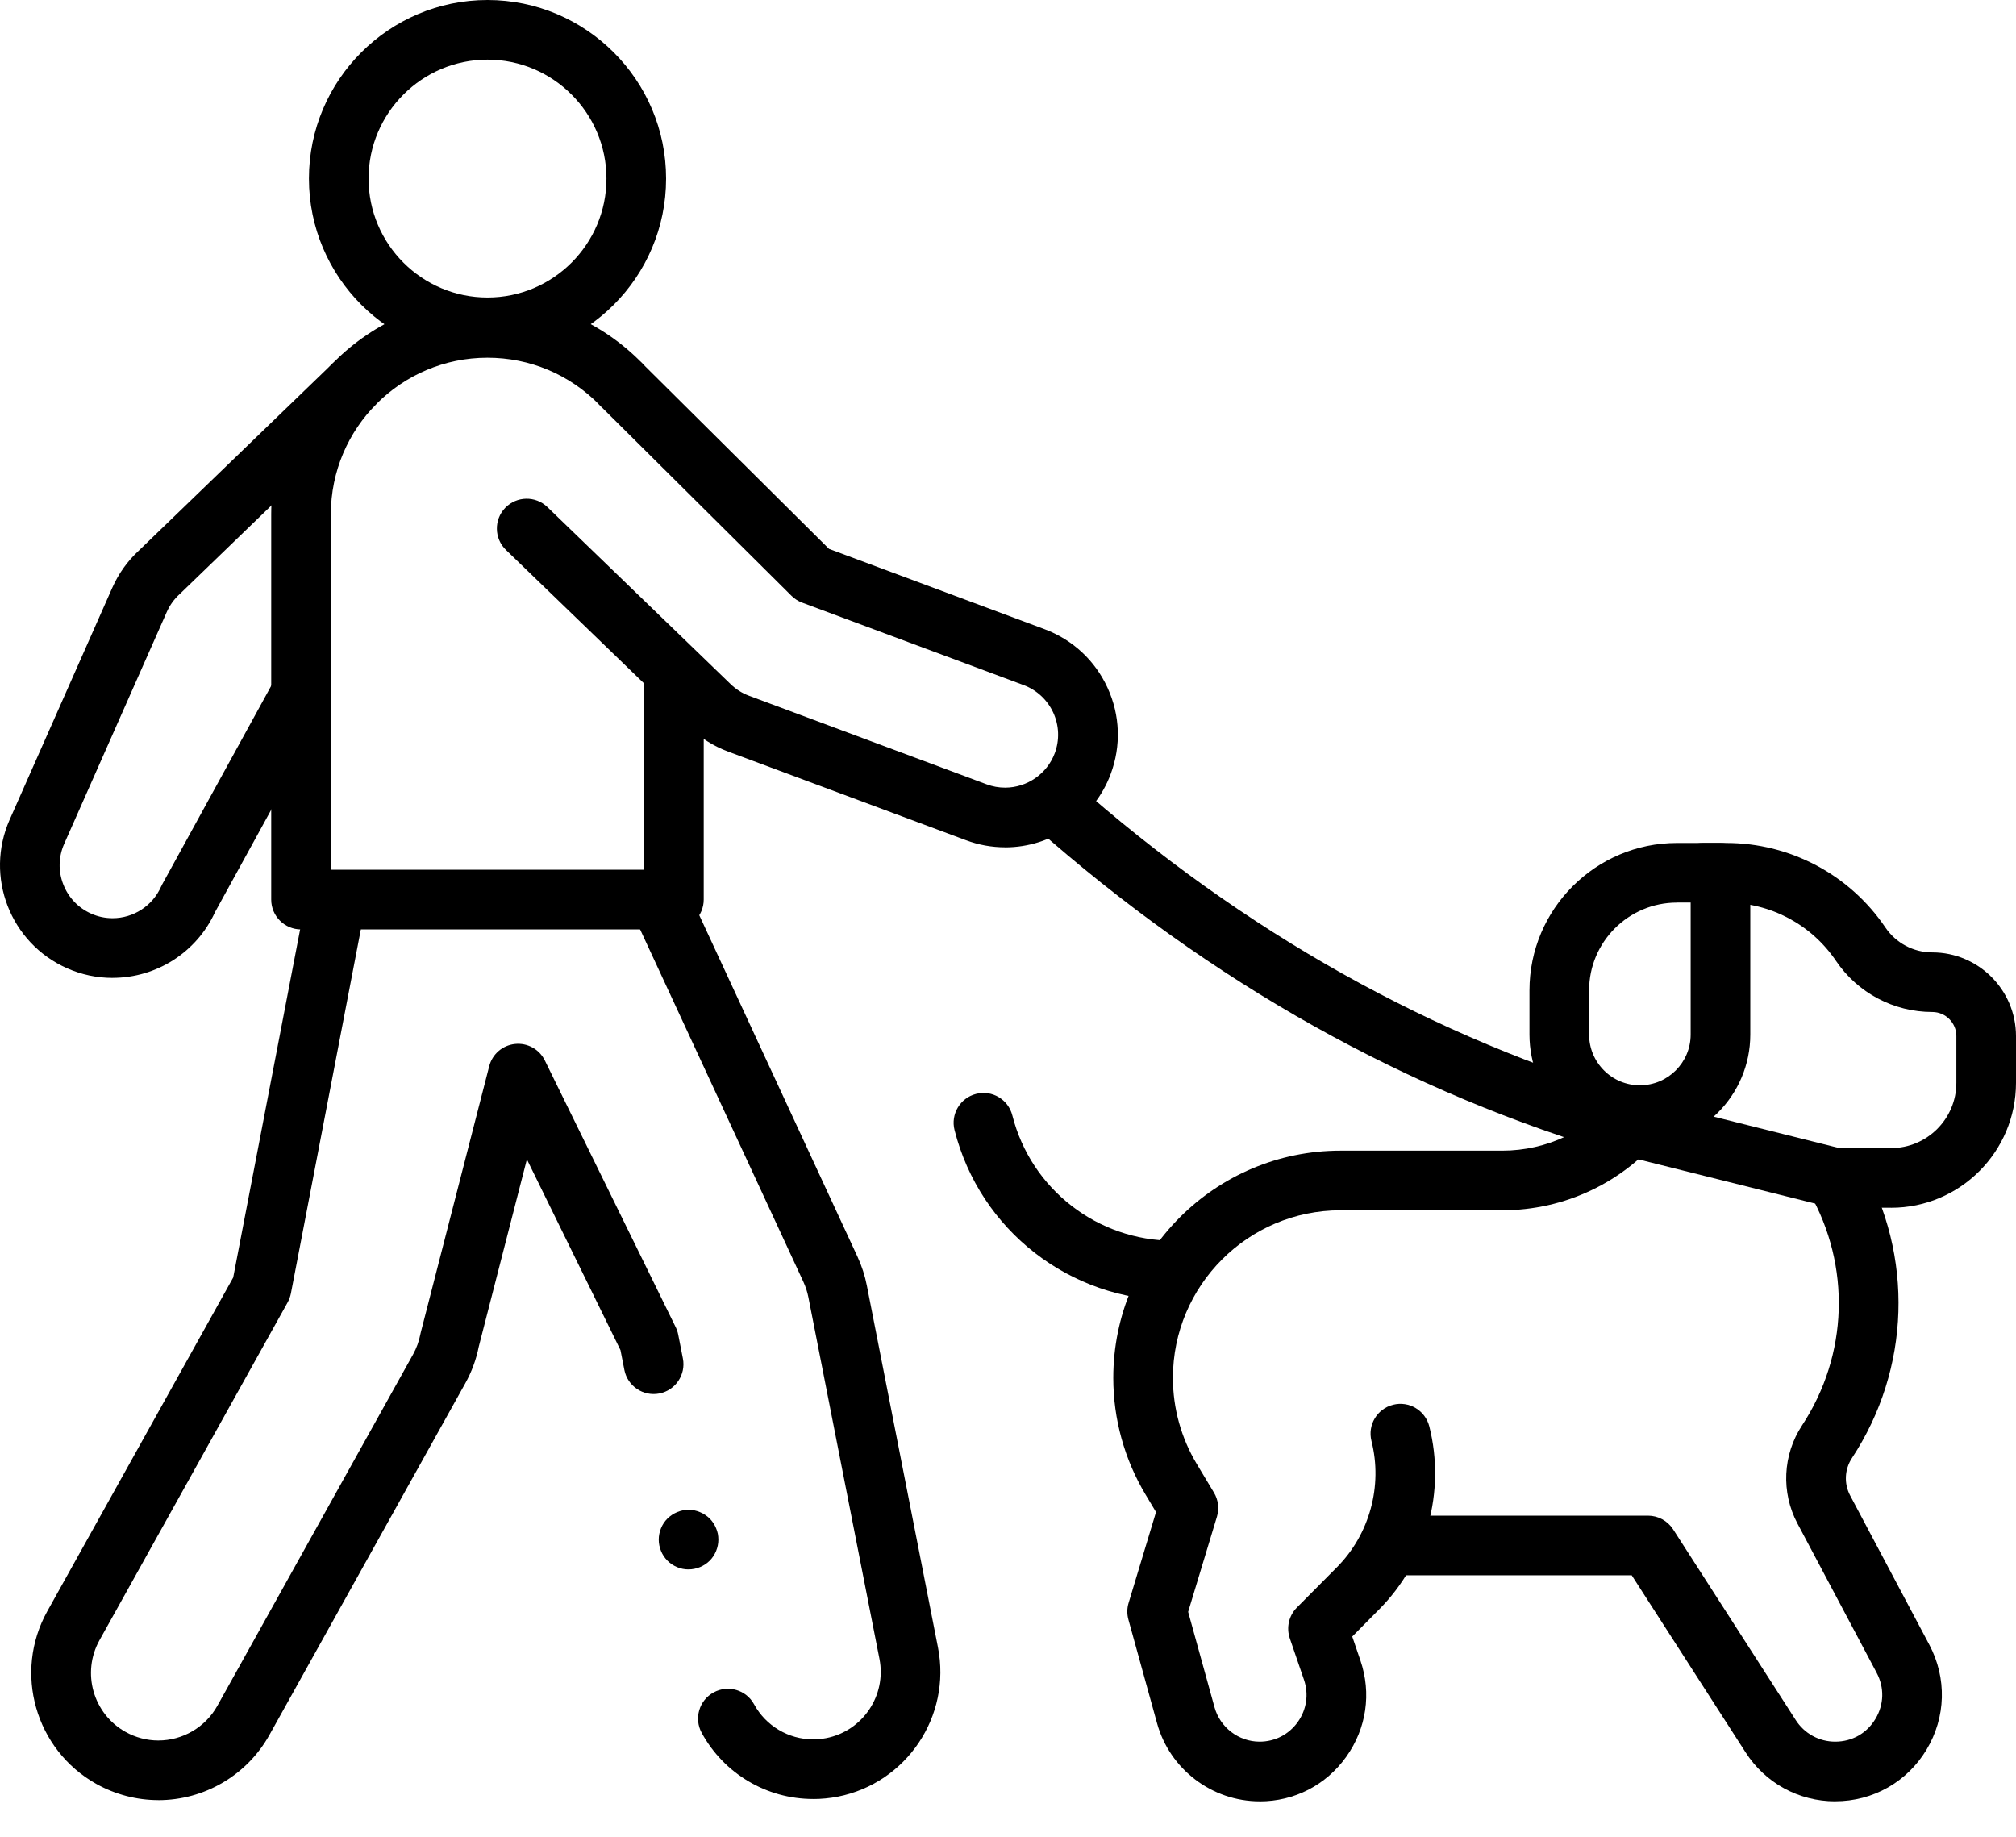
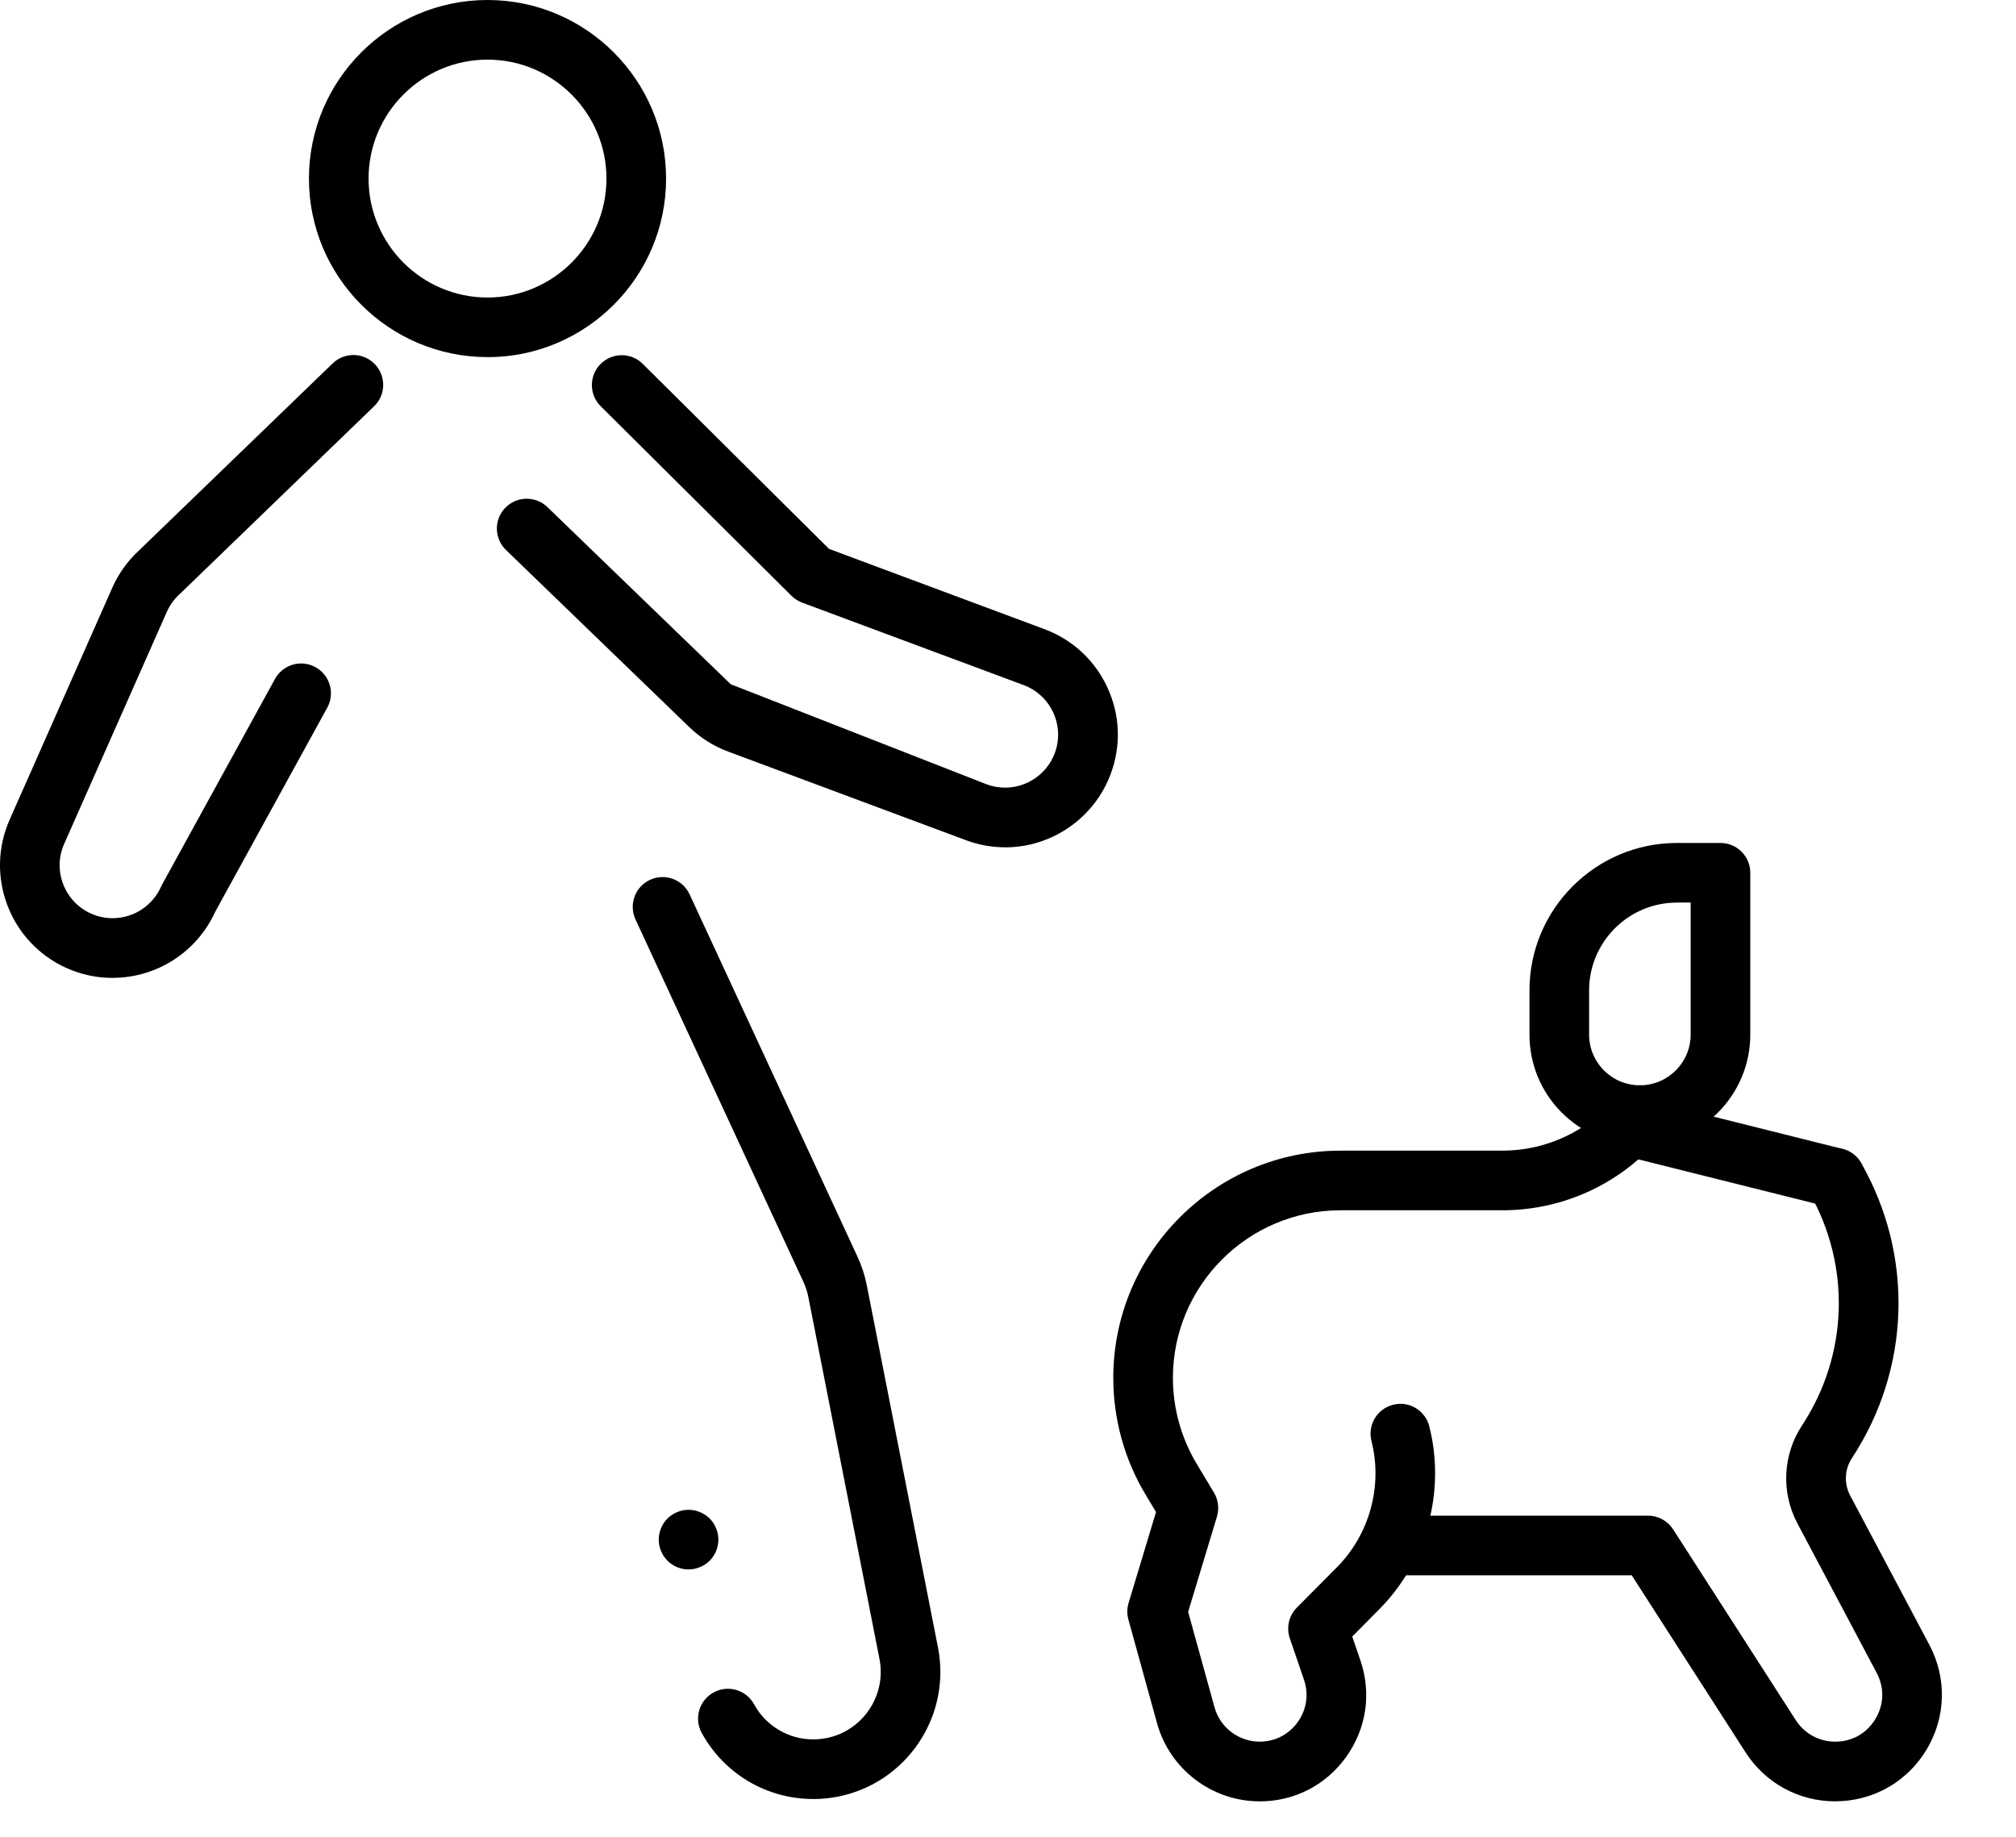
<svg xmlns="http://www.w3.org/2000/svg" width="45" height="41" viewBox="0 0 45 41" fill="none">
  <g clip-path="url(#clip0_8_30)">
    <path d="M2.512 21.828C2.16 21.828 1.818 21.755 1.495 21.612C0.228 21.051 -0.346 19.564 0.215 18.297L2.506 13.12C2.647 12.803 2.845 12.525 3.098 12.291L7.425 8.112C7.69 7.856 8.112 7.863 8.366 8.128C8.622 8.392 8.615 8.814 8.35 9.069L4.018 13.254C4.018 13.254 4.01 13.261 4.006 13.265C3.885 13.376 3.791 13.507 3.724 13.657L1.433 18.835C1.305 19.123 1.297 19.445 1.412 19.739C1.526 20.034 1.747 20.266 2.036 20.394C2.189 20.462 2.349 20.495 2.513 20.495C2.981 20.495 3.405 20.219 3.595 19.791C3.603 19.774 3.611 19.757 3.62 19.741L6.138 15.155C6.315 14.833 6.72 14.714 7.042 14.892C7.364 15.069 7.482 15.473 7.305 15.796L4.8 20.359C4.392 21.252 3.498 21.827 2.513 21.827L2.512 21.828Z" fill="black" />
    <path d="M18.15 40.156C17.113 40.156 16.16 39.591 15.663 38.68C15.487 38.358 15.605 37.953 15.929 37.777C16.252 37.601 16.656 37.719 16.832 38.042C17.096 38.525 17.602 38.825 18.151 38.825C18.249 38.825 18.347 38.815 18.444 38.797C19.259 38.637 19.791 37.843 19.631 37.029L18.044 28.954C18.021 28.836 17.983 28.721 17.933 28.612L14.185 20.523C14.031 20.189 14.176 19.793 14.509 19.639C14.843 19.484 15.239 19.629 15.393 19.963L19.141 28.052C19.236 28.258 19.307 28.475 19.35 28.698L20.937 36.773C21.239 38.307 20.236 39.801 18.701 40.104C18.52 40.139 18.334 40.157 18.151 40.157L18.15 40.156Z" fill="black" />
-     <path d="M3.532 40.181C3.052 40.181 2.576 40.056 2.154 39.822C0.787 39.06 0.295 37.33 1.056 35.964L5.205 28.516L6.821 20.113C6.89 19.752 7.239 19.516 7.6 19.585C7.962 19.654 8.198 20.003 8.128 20.364L6.493 28.873C6.479 28.942 6.454 29.009 6.421 29.07L2.221 36.611C1.817 37.337 2.078 38.255 2.803 38.659C3.027 38.784 3.28 38.85 3.533 38.85C4.08 38.85 4.585 38.553 4.851 38.077L9.22 30.232C9.298 30.091 9.353 29.94 9.383 29.783C9.386 29.77 9.389 29.757 9.392 29.743L10.92 23.799C10.989 23.529 11.219 23.331 11.497 23.303C11.775 23.274 12.04 23.422 12.162 23.672L15.084 29.627C15.109 29.679 15.128 29.734 15.139 29.792L15.243 30.322C15.314 30.682 15.079 31.033 14.719 31.104C14.358 31.175 14.008 30.94 13.937 30.579L13.85 30.136L11.761 25.878L10.687 30.058C10.63 30.346 10.528 30.623 10.384 30.88L6.014 38.726C5.514 39.624 4.563 40.182 3.534 40.182L3.532 40.181Z" fill="black" />
-     <path d="M15.043 20.746H6.72C6.352 20.746 6.054 20.447 6.054 20.08V11.48C6.054 8.818 8.22 6.653 10.881 6.653C12.187 6.653 13.41 7.166 14.325 8.098C14.582 8.361 14.579 8.782 14.316 9.04C14.054 9.297 13.633 9.294 13.374 9.031C12.711 8.357 11.825 7.985 10.88 7.985C8.952 7.985 7.385 9.553 7.385 11.48V19.414H14.376V15.19C14.376 14.823 14.675 14.524 15.042 14.524C15.409 14.524 15.708 14.823 15.708 15.19V20.08C15.708 20.447 15.409 20.746 15.042 20.746H15.043Z" fill="black" />
-     <path d="M22.438 18.913C22.139 18.913 21.843 18.86 21.561 18.754L16.255 16.777C15.928 16.656 15.636 16.471 15.386 16.23L11.294 12.276C11.03 12.021 11.022 11.599 11.278 11.335C11.534 11.071 11.955 11.064 12.219 11.319L16.311 15.273C16.429 15.386 16.565 15.473 16.719 15.53L22.024 17.507C22.157 17.557 22.296 17.581 22.436 17.581C22.927 17.581 23.372 17.272 23.544 16.812C23.654 16.516 23.642 16.195 23.511 15.908C23.379 15.622 23.144 15.402 22.849 15.292L17.904 13.451C17.815 13.418 17.734 13.365 17.667 13.299L13.408 9.067C13.147 8.808 13.146 8.386 13.405 8.125C13.665 7.864 14.086 7.863 14.347 8.122L18.505 12.252L23.315 14.044C23.944 14.279 24.444 14.744 24.723 15.354C25.003 15.965 25.027 16.648 24.792 17.277C24.428 18.256 23.482 18.914 22.437 18.914L22.438 18.913Z" fill="black" />
+     <path d="M22.438 18.913C22.139 18.913 21.843 18.86 21.561 18.754L16.255 16.777C15.928 16.656 15.636 16.471 15.386 16.23L11.294 12.276C11.03 12.021 11.022 11.599 11.278 11.335C11.534 11.071 11.955 11.064 12.219 11.319L16.311 15.273L22.024 17.507C22.157 17.557 22.296 17.581 22.436 17.581C22.927 17.581 23.372 17.272 23.544 16.812C23.654 16.516 23.642 16.195 23.511 15.908C23.379 15.622 23.144 15.402 22.849 15.292L17.904 13.451C17.815 13.418 17.734 13.365 17.667 13.299L13.408 9.067C13.147 8.808 13.146 8.386 13.405 8.125C13.665 7.864 14.086 7.863 14.347 8.122L18.505 12.252L23.315 14.044C23.944 14.279 24.444 14.744 24.723 15.354C25.003 15.965 25.027 16.648 24.792 17.277C24.428 18.256 23.482 18.914 22.437 18.914L22.438 18.913Z" fill="black" />
    <path d="M40.964 40.208C40.151 40.208 39.403 39.8 38.964 39.115L36.422 35.162H31.234C30.866 35.162 30.568 34.864 30.568 34.496C30.568 34.129 30.866 33.831 31.234 33.831H36.785C37.012 33.831 37.223 33.946 37.346 34.136L40.084 38.395C40.277 38.696 40.606 38.876 40.964 38.876C41.341 38.876 41.667 38.692 41.862 38.369C42.055 38.047 42.066 37.671 41.889 37.338L40.121 34.005C39.753 33.311 39.793 32.472 40.224 31.817C41.257 30.245 41.319 28.255 40.388 26.622C40.206 26.302 40.317 25.895 40.637 25.713C40.956 25.532 41.363 25.642 41.545 25.962C42.726 28.033 42.646 30.556 41.337 32.548C41.173 32.798 41.158 33.117 41.298 33.381L43.066 36.714C43.46 37.458 43.437 38.333 43.003 39.055C42.569 39.776 41.807 40.207 40.965 40.207L40.964 40.208Z" fill="black" />
    <path d="M28.117 40.208C27.052 40.208 26.11 39.491 25.827 38.465L25.187 36.149C25.154 36.027 25.155 35.899 25.192 35.779L25.804 33.751L25.573 33.365C25.099 32.577 24.85 31.674 24.85 30.756C24.85 27.959 27.125 25.684 29.922 25.684H33.532C34.527 25.684 35.459 25.242 36.088 24.471C36.32 24.186 36.739 24.143 37.024 24.376C37.309 24.608 37.352 25.027 37.119 25.312C36.236 26.394 34.928 27.015 33.532 27.015H29.922C27.859 27.015 26.181 28.694 26.181 30.756C26.181 31.434 26.366 32.099 26.715 32.68L27.098 33.318C27.194 33.479 27.218 33.673 27.164 33.853L26.521 35.979L27.11 38.109C27.235 38.56 27.649 38.876 28.117 38.876C28.459 38.876 28.769 38.716 28.968 38.438C29.166 38.16 29.217 37.815 29.106 37.492L28.79 36.569C28.709 36.329 28.769 36.064 28.947 35.884L29.843 34.982C30.572 34.247 30.867 33.167 30.613 32.164C30.523 31.808 30.738 31.446 31.095 31.356C31.452 31.265 31.813 31.481 31.904 31.838C32.272 33.291 31.844 34.856 30.788 35.92L30.184 36.53L30.366 37.062C30.617 37.797 30.502 38.581 30.05 39.214C29.599 39.846 28.894 40.209 28.117 40.209V40.208Z" fill="black" />
-     <path d="M42.212 26.958H41.039C40.671 26.958 40.373 26.66 40.373 26.292C40.373 25.925 40.671 25.627 41.039 25.627H42.212C43.015 25.627 43.669 24.973 43.669 24.17V23.126C43.669 22.831 43.428 22.589 43.132 22.589C42.269 22.589 41.466 22.163 40.983 21.449C40.432 20.634 39.516 20.148 38.531 20.148H38.014C37.646 20.148 37.348 19.849 37.348 19.482C37.348 19.114 37.646 18.816 38.014 18.816H38.531C39.958 18.816 41.286 19.522 42.085 20.703C42.32 21.051 42.712 21.259 43.132 21.259C44.162 21.259 45 22.097 45 23.127V24.171C45 25.708 43.749 26.959 42.212 26.959V26.958Z" fill="black" />
    <path d="M36.605 25.557C35.946 25.557 35.328 25.301 34.862 24.836C34.396 24.37 34.14 23.751 34.14 23.093V22.107C34.14 20.292 35.617 18.816 37.431 18.816H38.403C38.771 18.816 39.069 19.114 39.069 19.482V23.093C39.069 24.452 37.963 25.558 36.604 25.558L36.605 25.557ZM37.431 20.147C36.35 20.147 35.471 21.026 35.471 22.107V23.092C35.471 23.394 35.59 23.679 35.803 23.893C36.017 24.107 36.302 24.225 36.605 24.225C37.23 24.225 37.738 23.717 37.738 23.092V20.146H37.432L37.431 20.147Z" fill="black" />
-     <path d="M26.198 29.027C23.887 29.027 21.875 27.464 21.307 25.226C21.216 24.87 21.432 24.507 21.788 24.417C22.145 24.325 22.507 24.542 22.597 24.898C23.015 26.545 24.497 27.695 26.199 27.695C26.567 27.695 26.865 27.994 26.865 28.361C26.865 28.729 26.567 29.027 26.199 29.027H26.198Z" fill="black" />
-     <path d="M36.381 25.81C36.32 25.81 36.257 25.801 36.195 25.784C31.429 24.401 27.018 21.931 23.085 18.445C22.809 18.201 22.784 17.78 23.028 17.505C23.272 17.23 23.693 17.204 23.968 17.448C27.753 20.803 31.992 23.177 36.566 24.505C36.92 24.607 37.123 24.977 37.02 25.329C36.936 25.62 36.669 25.809 36.381 25.809V25.81Z" fill="black" />
    <path d="M40.967 26.958C40.914 26.958 40.859 26.952 40.804 26.937L36.217 25.79C35.861 25.701 35.644 25.339 35.733 24.982C35.822 24.625 36.184 24.409 36.541 24.497L41.128 25.645C41.484 25.734 41.701 26.096 41.612 26.453C41.537 26.756 41.265 26.957 40.967 26.957V26.958Z" fill="black" />
    <path d="M10.882 7.971C8.684 7.971 6.896 6.183 6.896 3.985C6.896 1.788 8.684 0 10.882 0C13.079 0 14.868 1.788 14.868 3.986C14.868 6.185 13.08 7.972 10.882 7.972V7.971ZM10.882 1.331C9.418 1.331 8.227 2.523 8.227 3.986C8.227 5.45 9.418 6.641 10.882 6.641C12.345 6.641 13.537 5.45 13.537 3.986C13.537 2.523 12.345 1.331 10.882 1.331Z" fill="black" />
    <path d="M15.369 35.031C15.326 35.031 15.282 35.028 15.24 35.019C15.197 35.01 15.155 34.998 15.115 34.981C15.075 34.964 15.037 34.944 15 34.92C14.964 34.896 14.93 34.868 14.899 34.837C14.868 34.806 14.84 34.772 14.816 34.736C14.792 34.699 14.771 34.661 14.755 34.62C14.738 34.581 14.726 34.539 14.717 34.496C14.708 34.454 14.704 34.409 14.704 34.367C14.704 34.324 14.708 34.279 14.717 34.236C14.726 34.194 14.738 34.152 14.755 34.112C14.771 34.071 14.792 34.033 14.816 33.996C14.84 33.96 14.868 33.926 14.899 33.895C14.93 33.865 14.964 33.837 15 33.813C15.037 33.789 15.075 33.768 15.115 33.752C15.155 33.735 15.197 33.722 15.24 33.713C15.325 33.697 15.414 33.697 15.5 33.713C15.542 33.722 15.584 33.735 15.624 33.752C15.664 33.768 15.703 33.789 15.739 33.813C15.776 33.837 15.81 33.865 15.841 33.895C15.871 33.926 15.899 33.96 15.923 33.996C15.947 34.033 15.967 34.071 15.984 34.112C16.001 34.152 16.014 34.194 16.023 34.236C16.031 34.279 16.035 34.323 16.035 34.367C16.035 34.541 15.964 34.713 15.841 34.837C15.716 34.96 15.545 35.031 15.369 35.031Z" fill="black" />
  </g>
  <defs>
    <clipPath id="clip0_8_30">
      <rect width="45" height="40.208" fill="white" />
    </clipPath>
  </defs>
</svg>